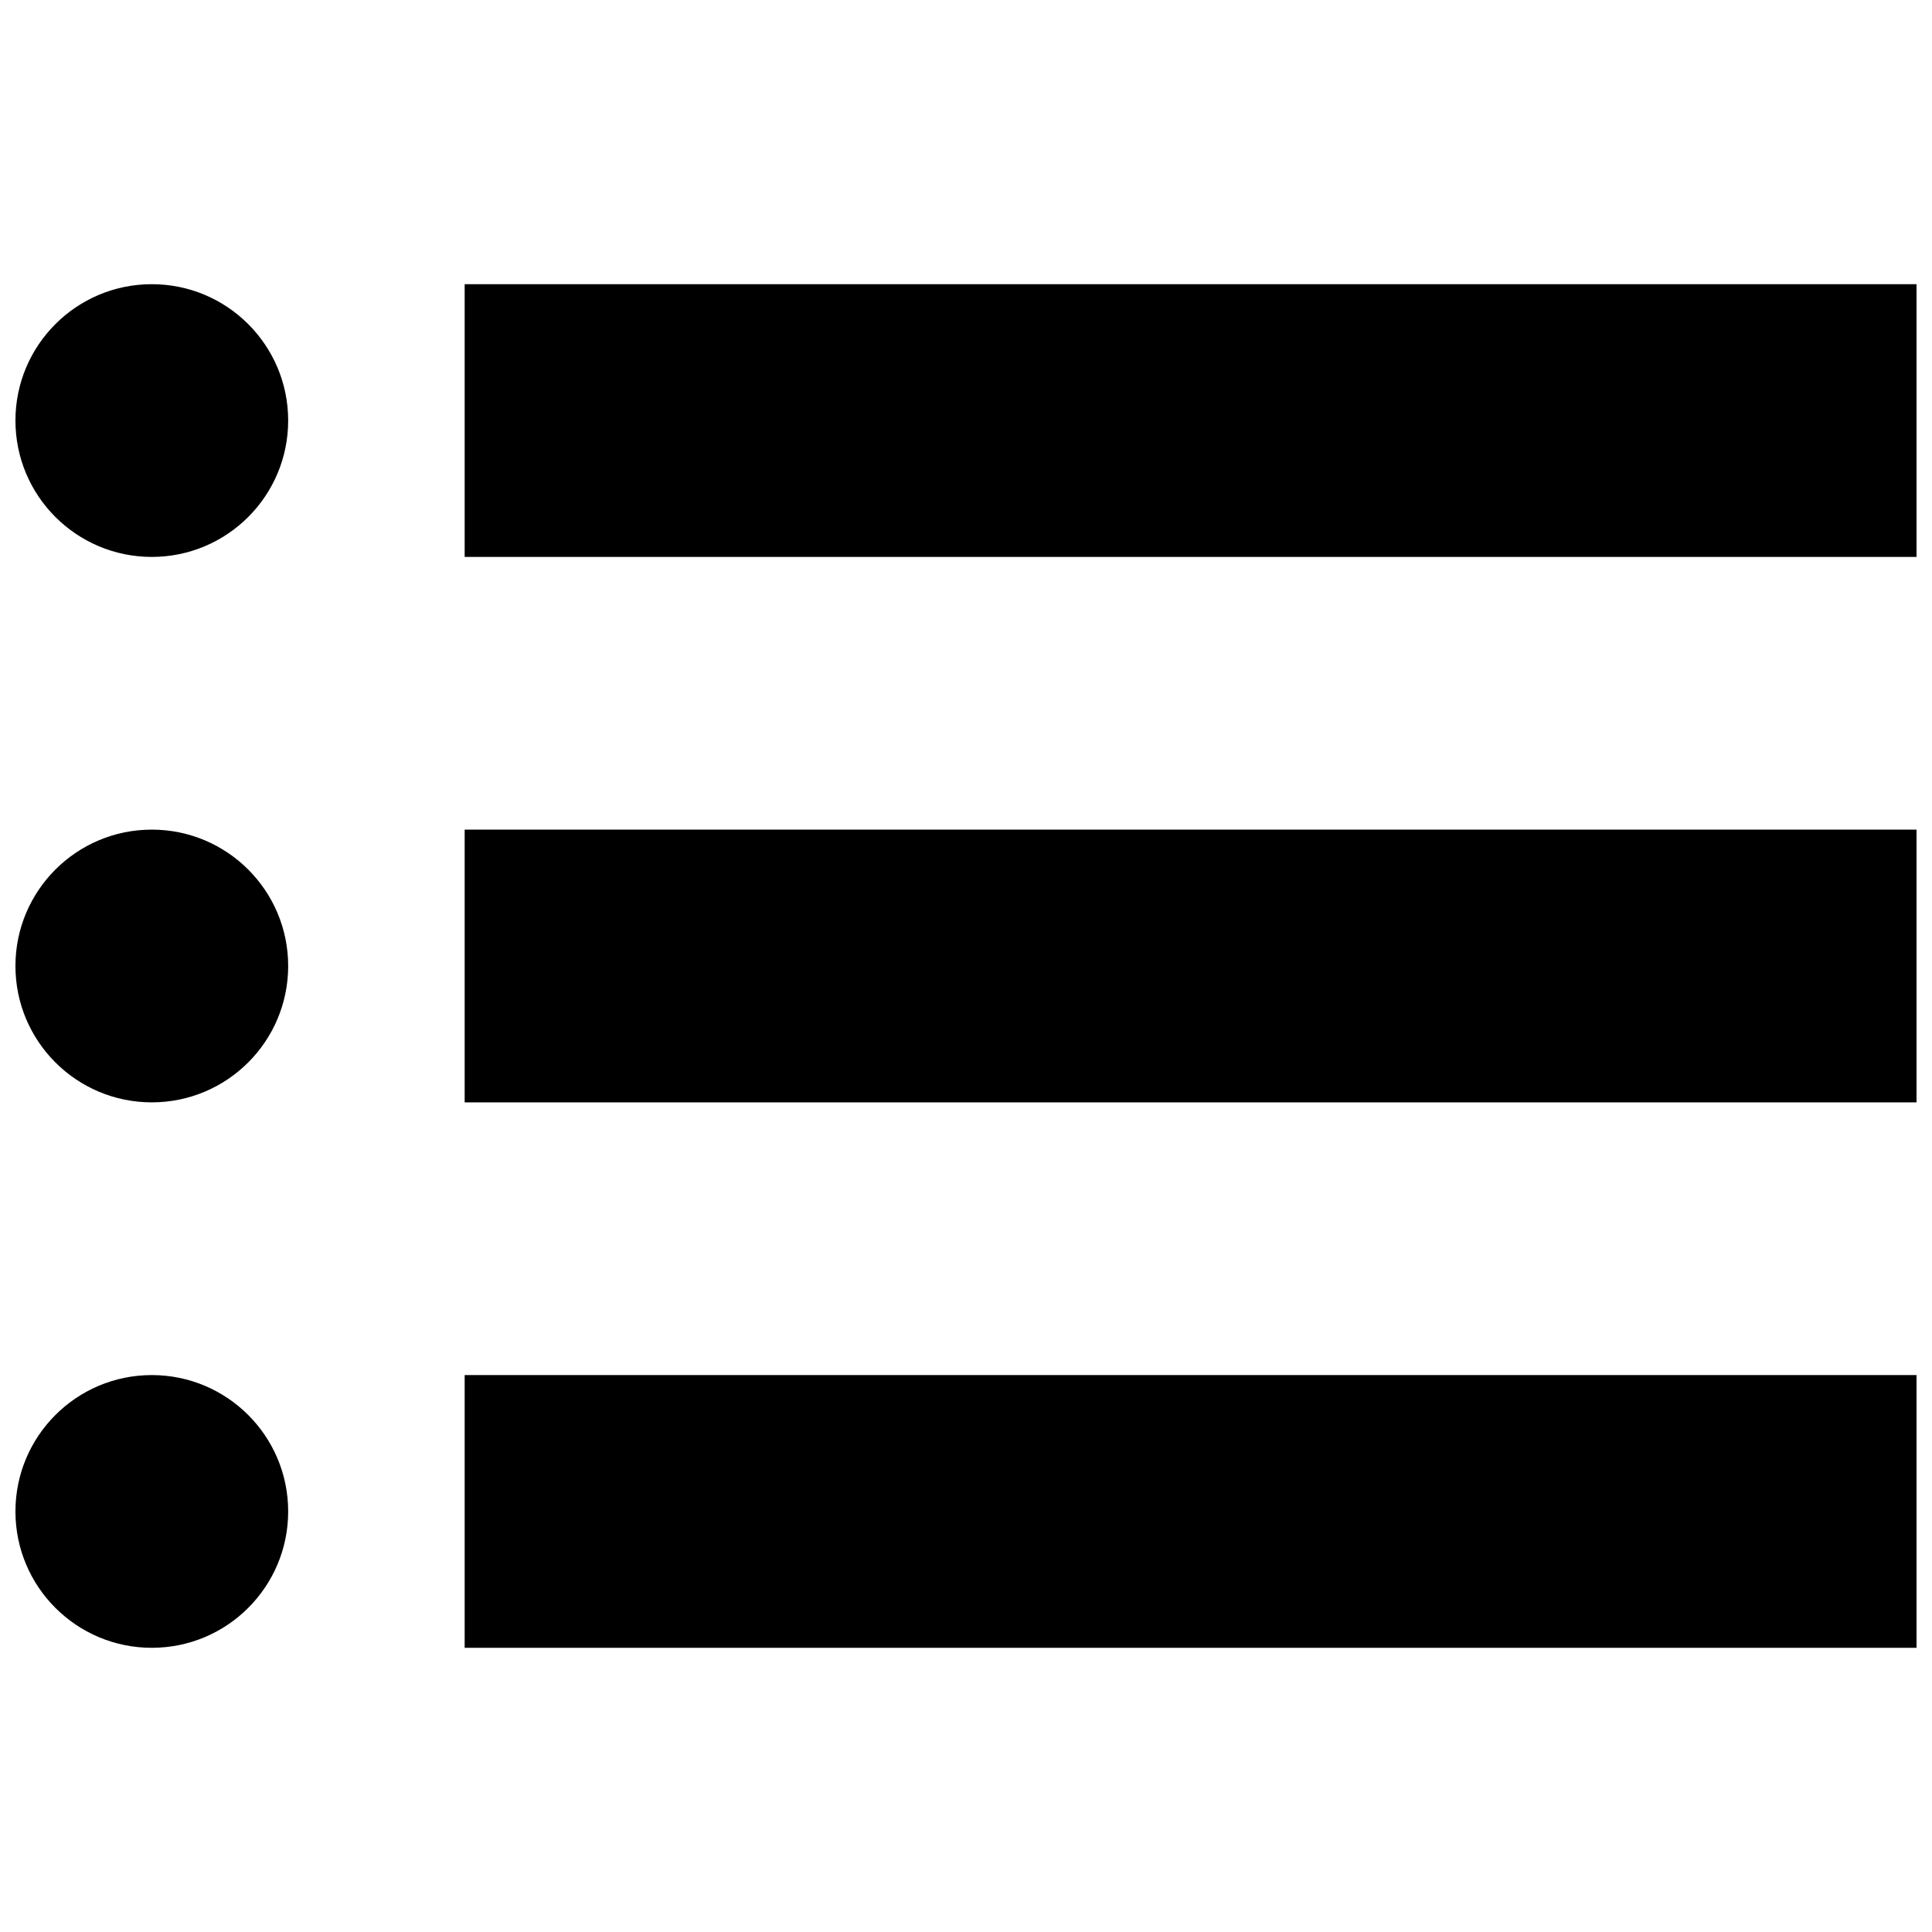
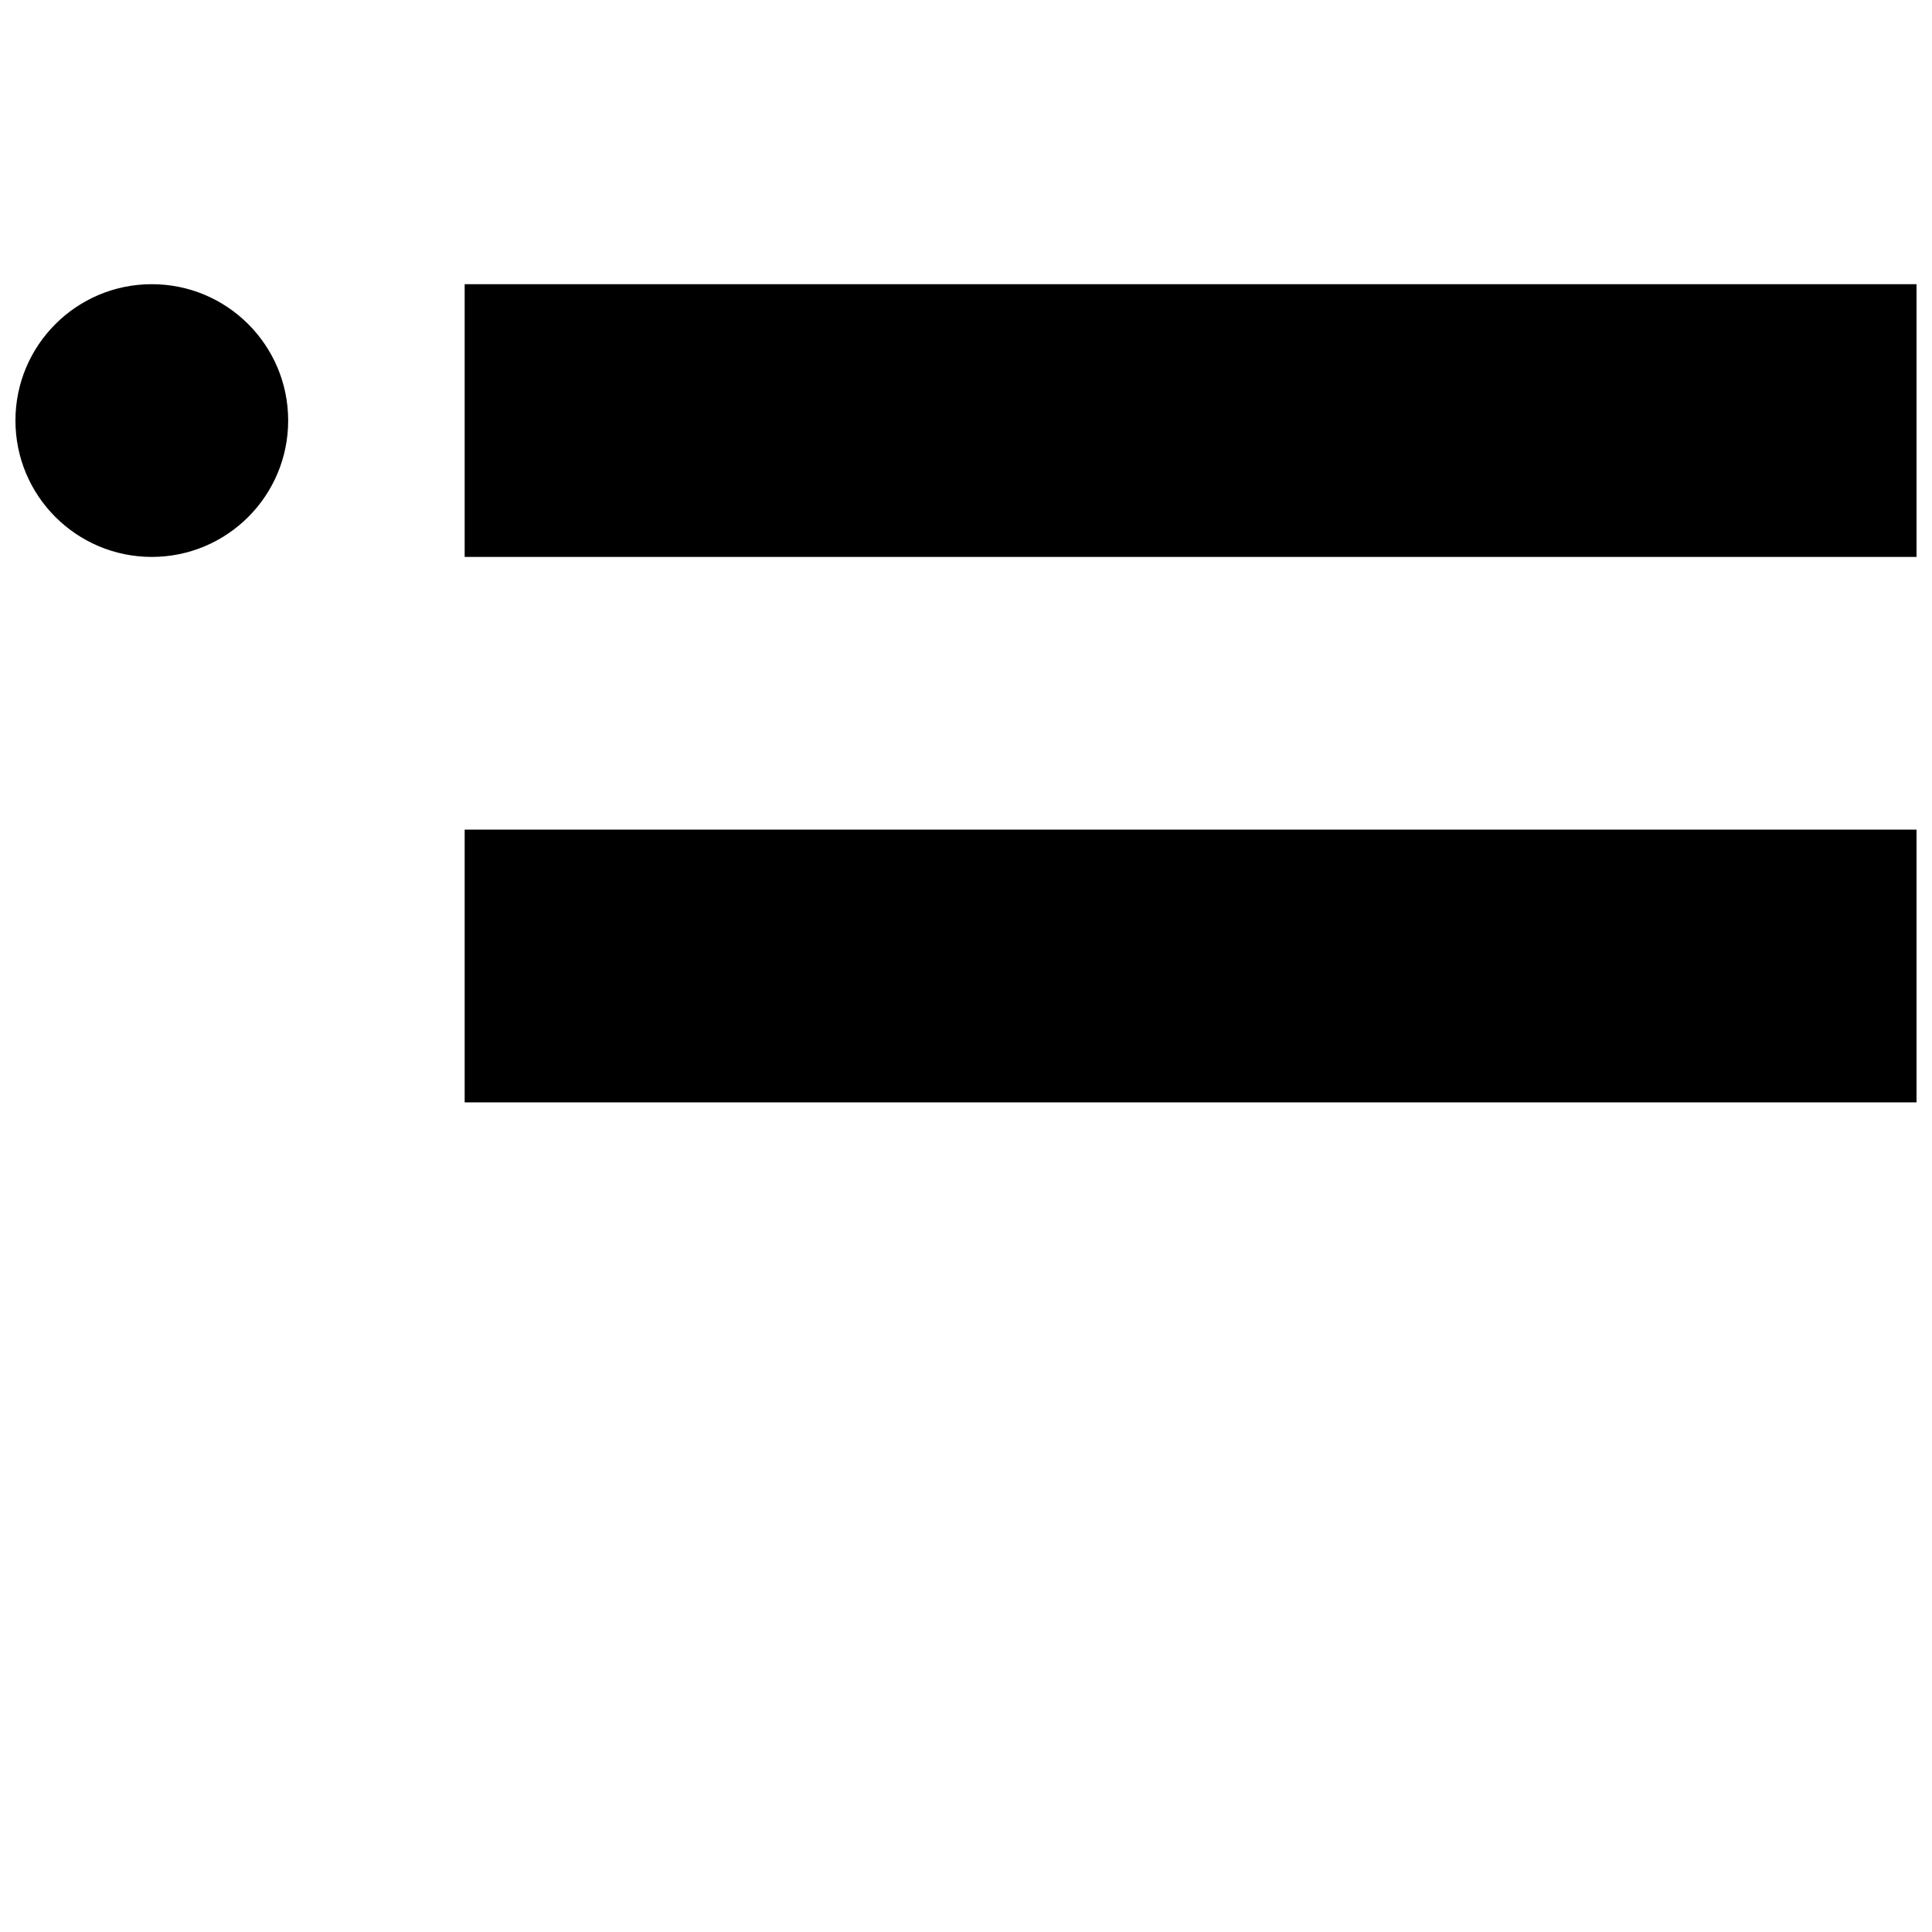
<svg xmlns="http://www.w3.org/2000/svg" width="800px" height="800px" version="1.1" viewBox="144 144 512 512">
  <defs>
    <clipPath id="f">
      <path d="m267 219h384.9v73h-384.9z" />
    </clipPath>
    <clipPath id="e">
      <path d="m267 363h384.9v74h-384.9z" />
    </clipPath>
    <clipPath id="d">
-       <path d="m267 508h384.9v73h-384.9z" />
-     </clipPath>
+       </clipPath>
    <clipPath id="c">
      <path d="m148.09 219h72.906v73h-72.906z" />
    </clipPath>
    <clipPath id="b">
      <path d="m148.09 363h72.906v74h-72.906z" />
    </clipPath>
    <clipPath id="a">
      <path d="m148.09 508h72.906v73h-72.906z" />
    </clipPath>
  </defs>
  <g>
    <g clip-path="url(#f)">
      <path d="m267.14 219.31h384.77v72.277h-384.77z" />
    </g>
    <g clip-path="url(#e)">
      <path d="m267.14 363.86h384.77v72.277h-384.77z" />
    </g>
    <g clip-path="url(#d)">
      <path d="m267.14 508.41h384.77v72.281h-384.77z" />
    </g>
    <g clip-path="url(#c)">
      <path d="m220.37 255.45c0 19.961-16.18 36.141-36.141 36.141-19.957 0-36.137-16.18-36.137-36.141 0-19.957 16.18-36.137 36.137-36.137 19.961 0 36.141 16.18 36.141 36.137" />
    </g>
    <g clip-path="url(#b)">
-       <path d="m220.37 400c0 19.957-16.18 36.137-36.141 36.137-19.957 0-36.137-16.18-36.137-36.137 0-19.961 16.18-36.141 36.137-36.141 19.961 0 36.141 16.18 36.141 36.141" />
-     </g>
+       </g>
    <g clip-path="url(#a)">
-       <path d="m220.37 544.55c0 19.957-16.18 36.137-36.141 36.137-19.957 0-36.137-16.18-36.137-36.137 0-19.961 16.18-36.141 36.137-36.141 19.961 0 36.141 16.18 36.141 36.141" />
-     </g>
+       </g>
  </g>
</svg>